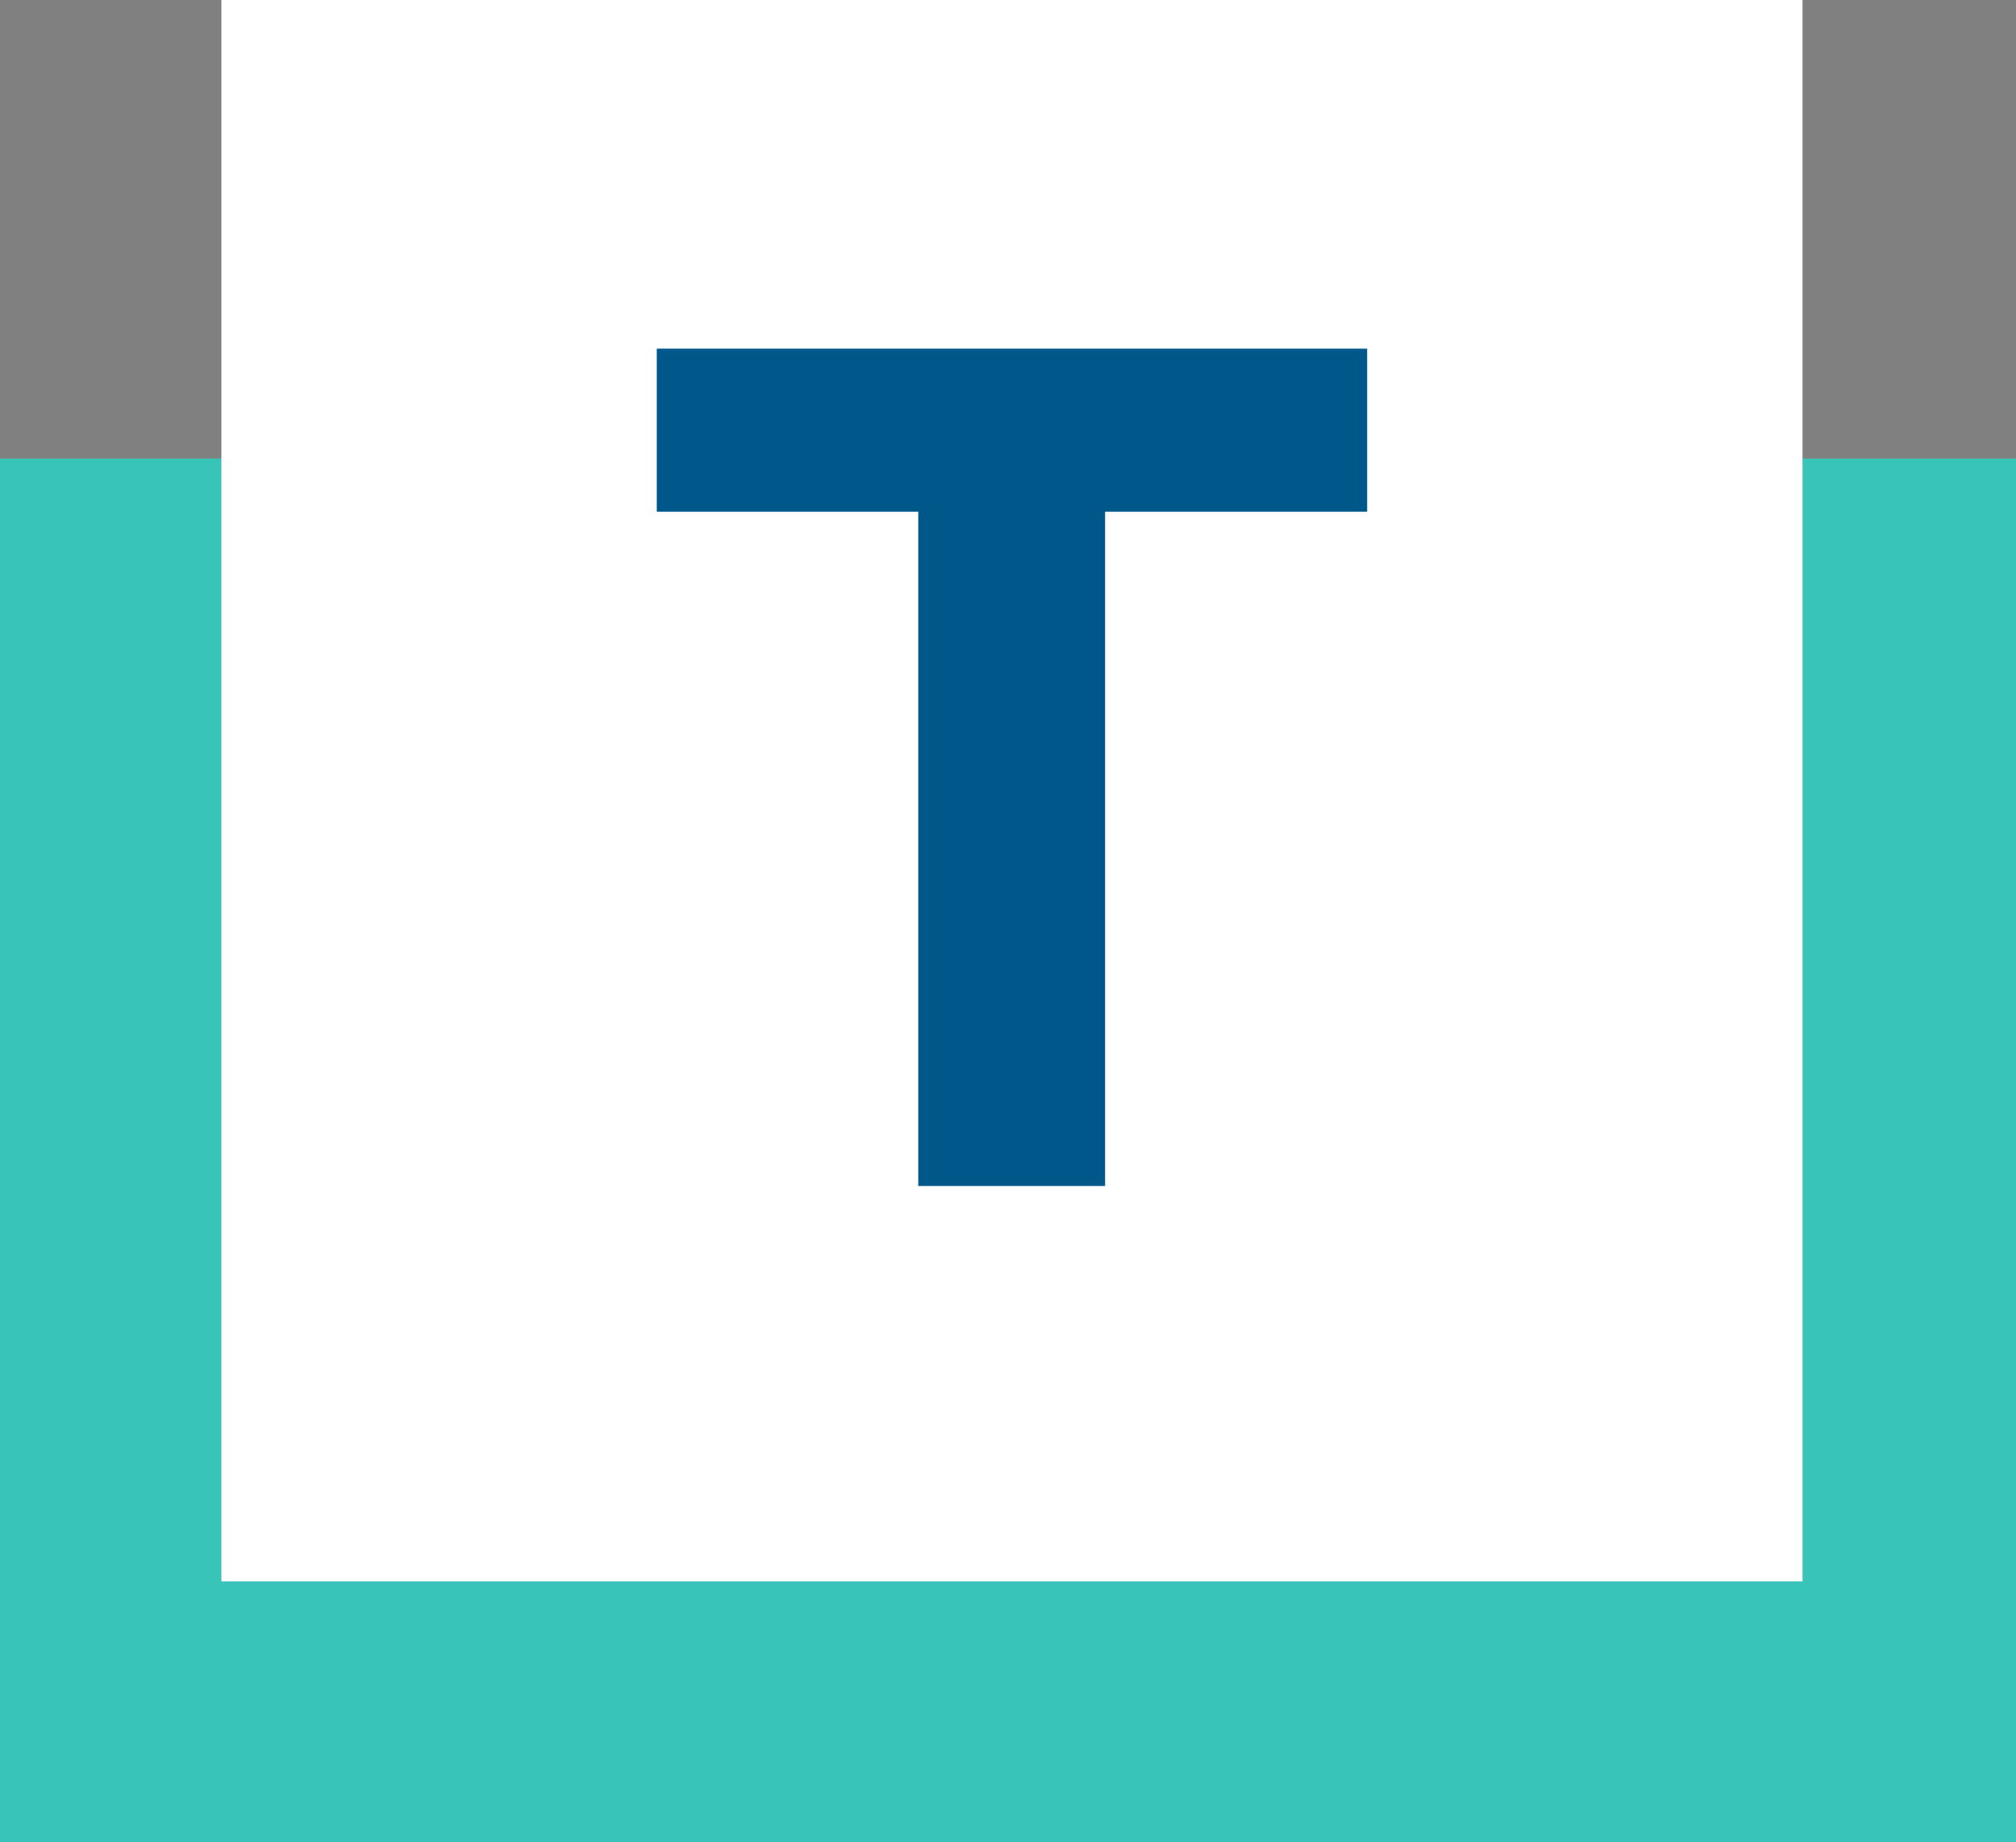
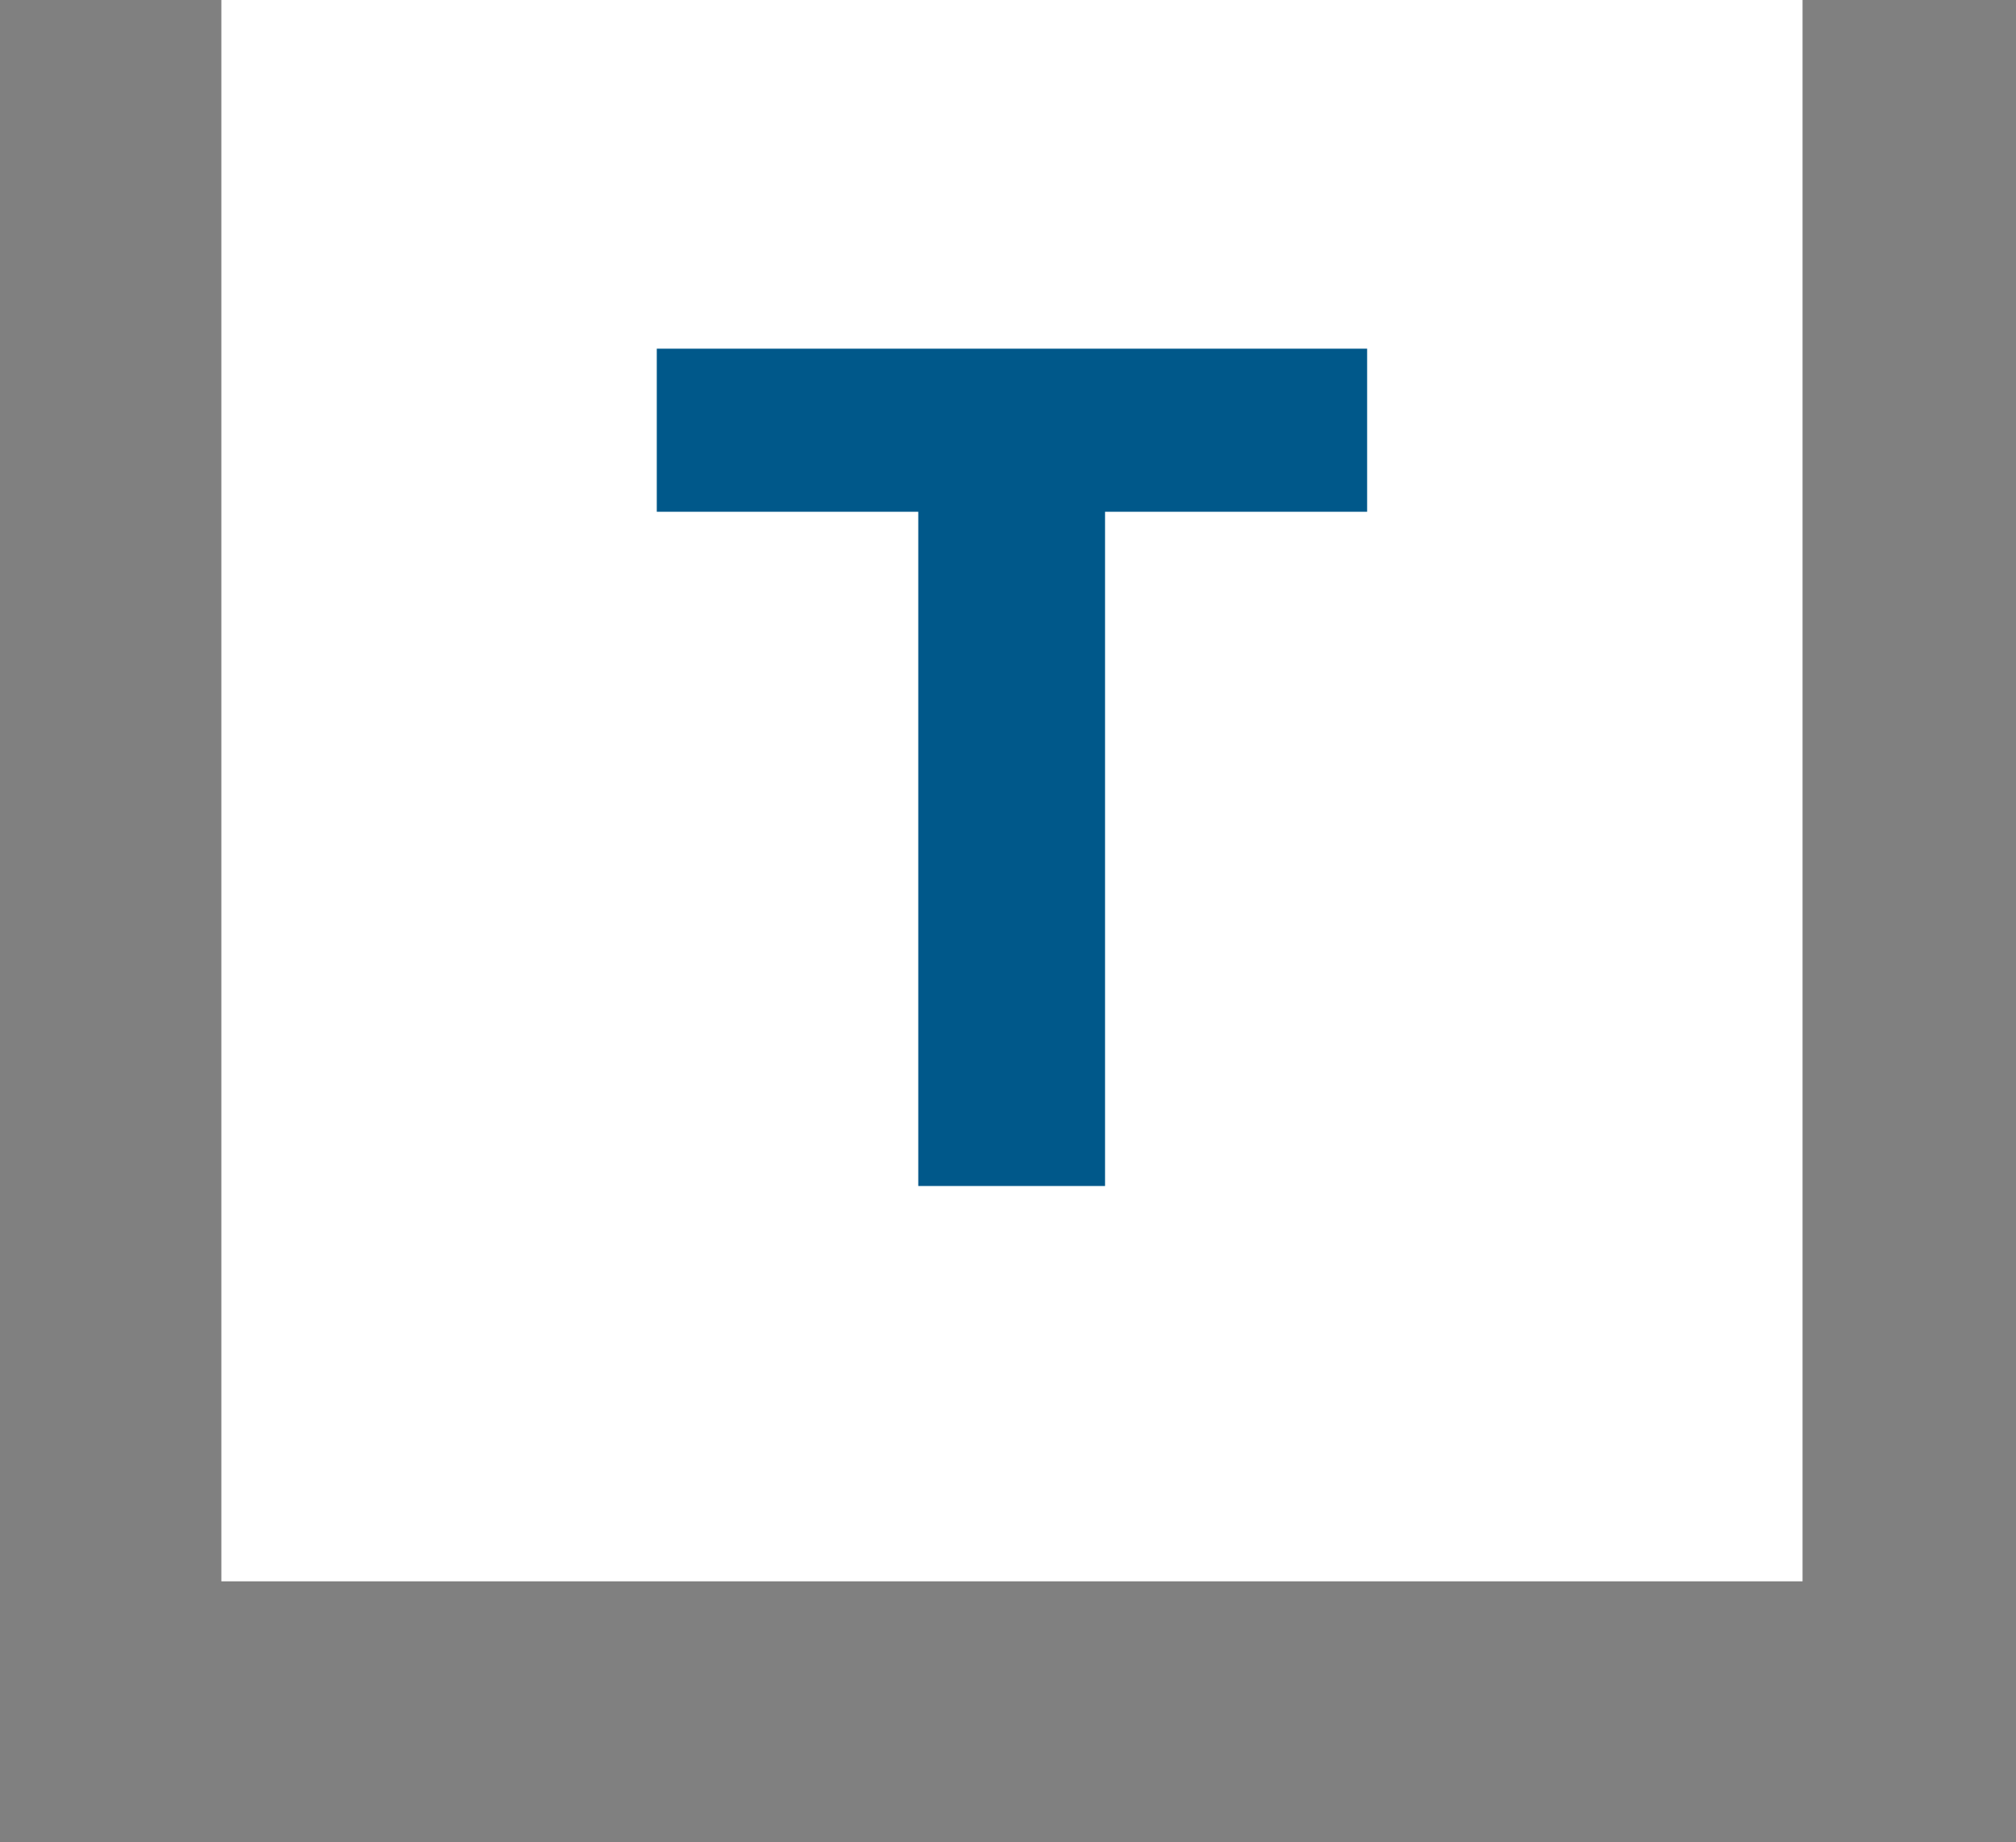
<svg xmlns="http://www.w3.org/2000/svg" width="255px" height="233px" viewBox="0 0 255 233" version="1.1">
  <rect x="0" y="0" width="255" height="233" fill="#808080" stroke="none" />
  <title>POD Marketing - OurCulture2023 - Section 04 - Core Values - T</title>
  <g id="Creative-Comps-2023" stroke="none" stroke-width="1" fill="none" fill-rule="evenodd">
    <g id="02---POD-Marketing---Creative-Comps-2023---Our-Culture" transform="translate(-405, -3605)">
      <g id="Section-04---Core-Values" transform="translate(0, 3306)">
        <g id="POD-Marketing---OurCulture2023---Section-04---Core-Values---T" transform="translate(405, 299)">
          <g id="Colors/POD-Teal-Square" transform="translate(0, 58)" fill="#39C4BA">
-             <rect id="Rectangle" x="0" y="0" width="255" height="175" />
-           </g>
+             </g>
          <rect id="Rectangle" fill="#FFFFFF" x="28" y="0" width="200" height="200" />
          <g id="T" transform="translate(83.075, 44.1)" fill="#00588A" fill-rule="nonzero">
            <path d="M33.075,105.9 L33.075,1.5 L56.7,1.5 L56.7,105.9 L33.075,105.9 Z M0,20.625 L0,0 L89.85,0 L89.85,20.625 L0,20.625 Z" id="Shape" />
          </g>
        </g>
      </g>
    </g>
  </g>
</svg>